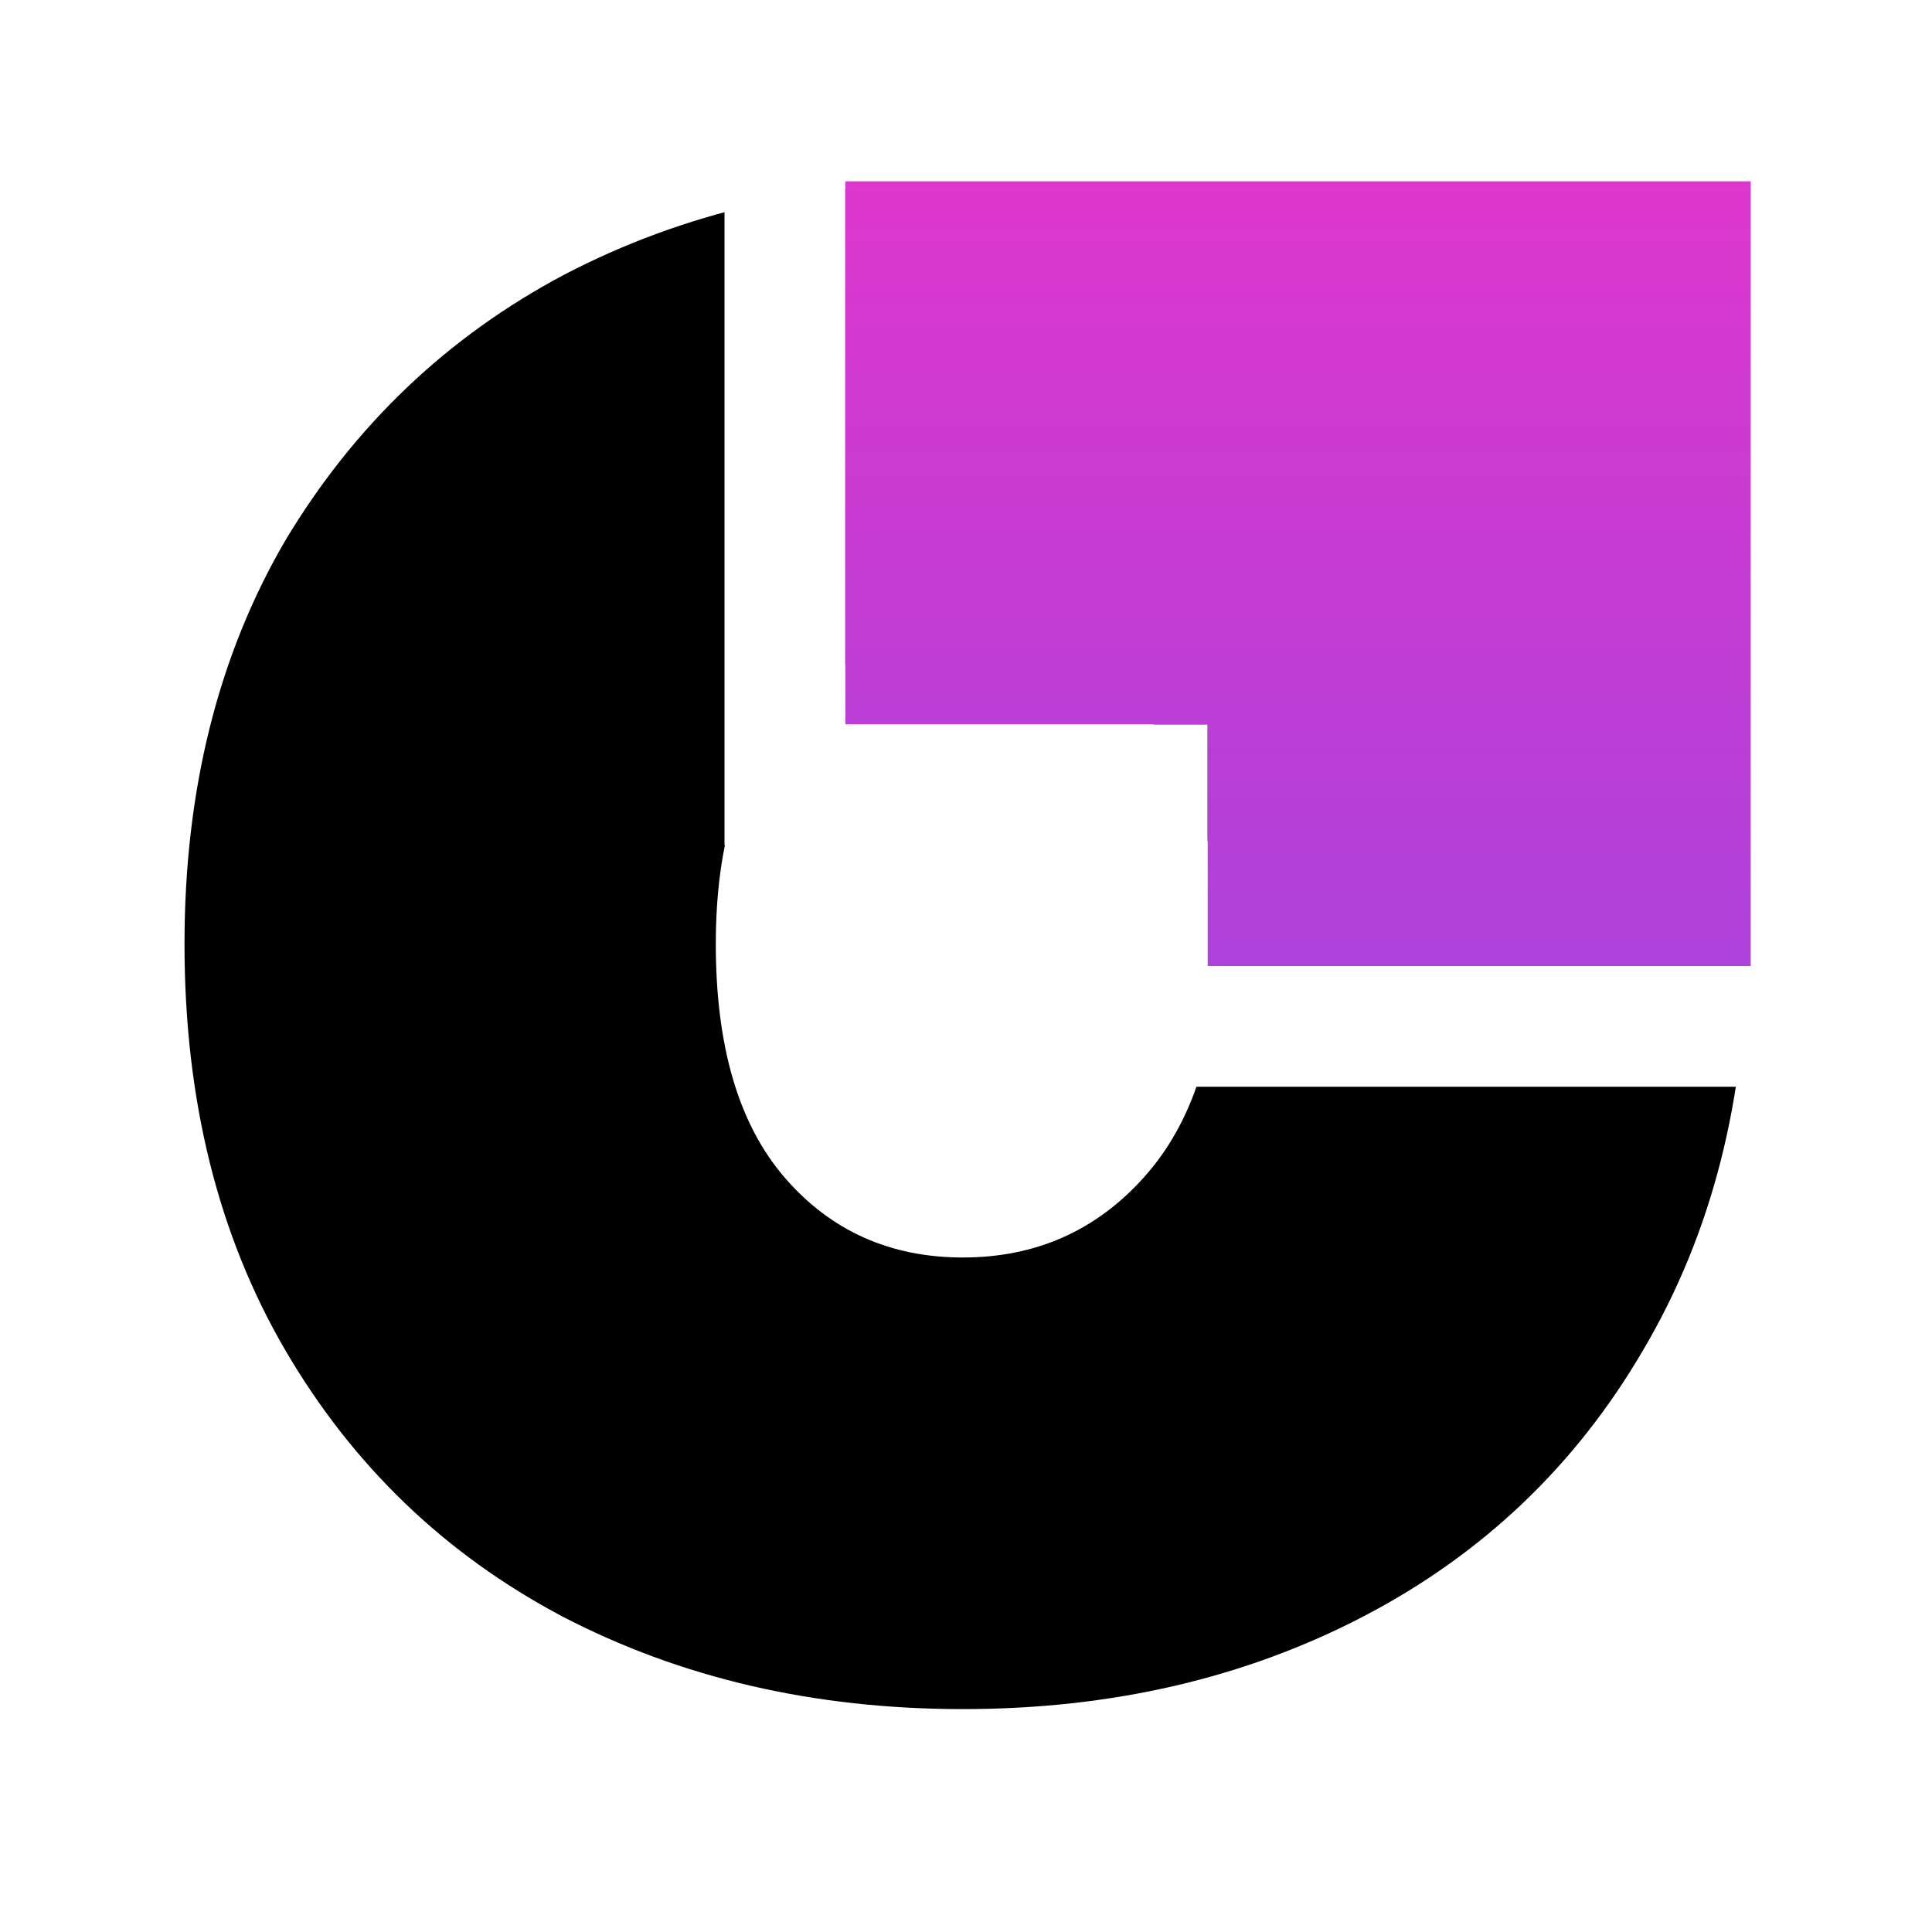
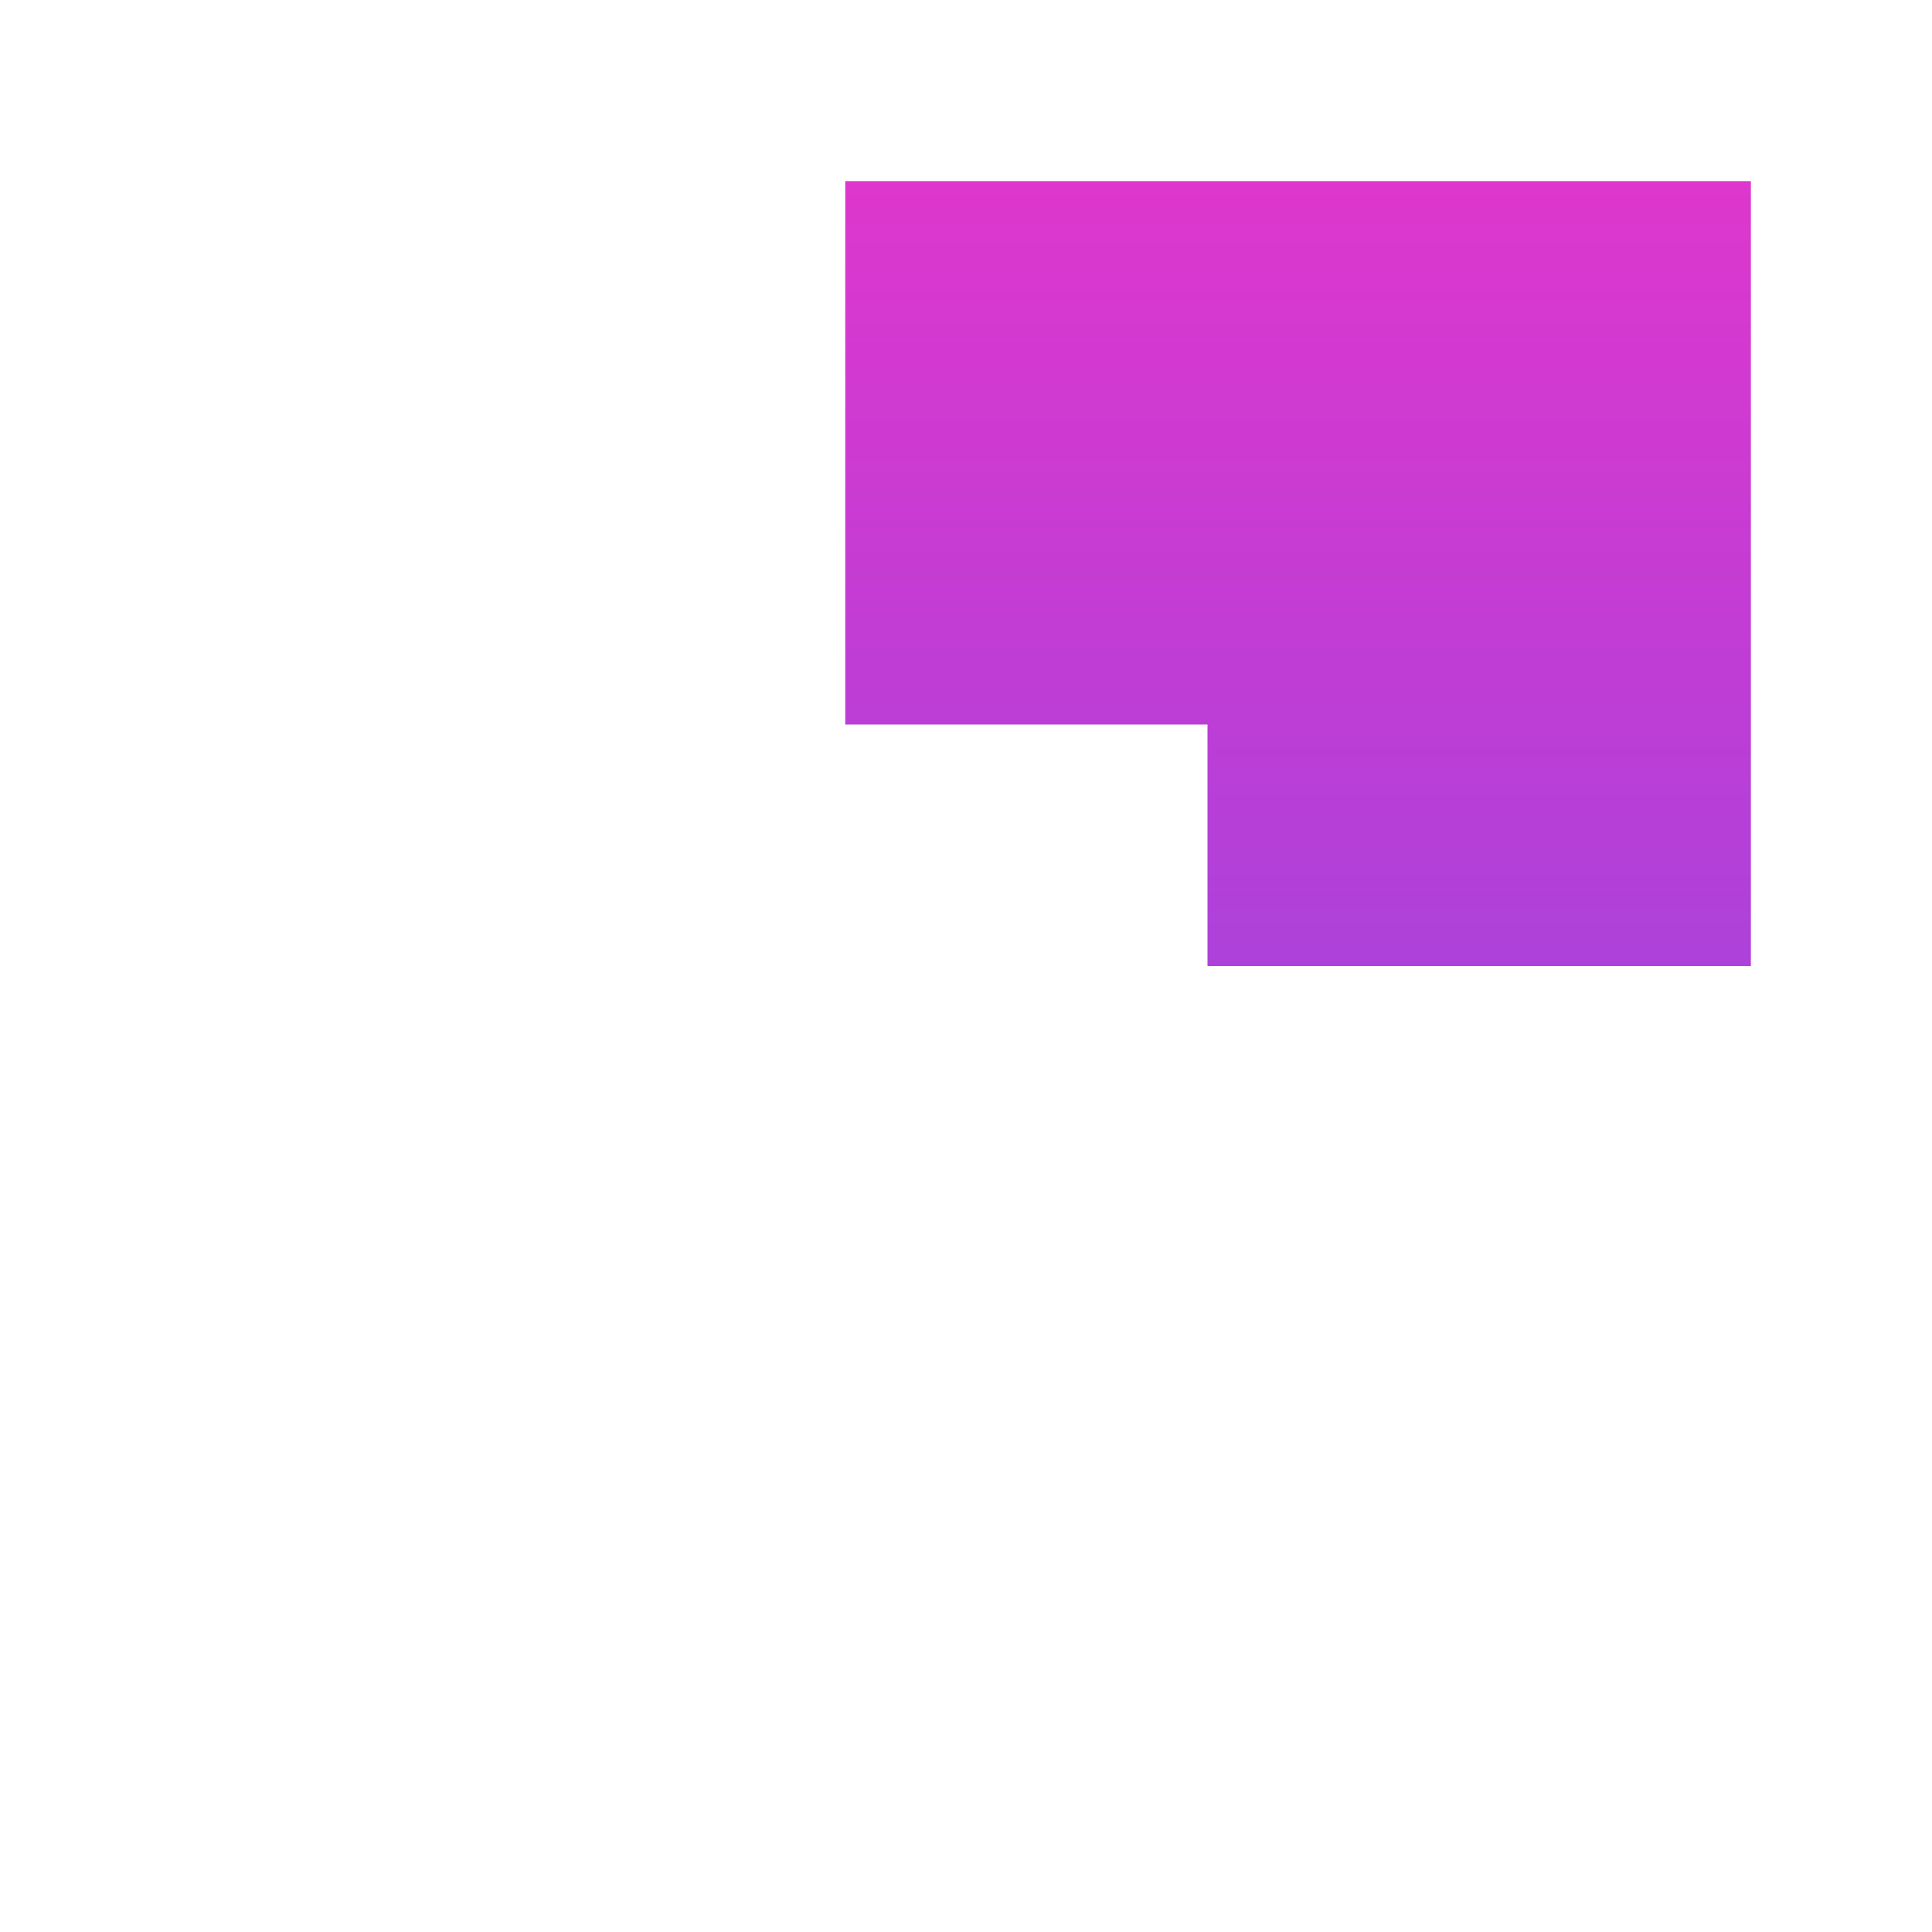
<svg xmlns="http://www.w3.org/2000/svg" width="16" height="16" viewBox="0 0 16 16" fill="none">
-   <rect width="16" height="16" fill="white" />
-   <path d="M7.974 14.154C6.742 14.154 5.635 13.897 4.652 13.384C3.684 12.871 2.921 12.137 2.364 11.184C1.807 10.231 1.528 9.109 1.528 7.818C1.528 6.542 1.807 5.427 2.364 4.474C2.936 3.521 3.706 2.787 4.674 2.274C5.657 1.761 6.764 1.504 7.996 1.504C9.228 1.504 10.328 1.761 11.296 2.274C12.279 2.787 13.049 3.521 13.606 4.474C14.178 5.427 14.464 6.542 14.464 7.818C14.464 9.094 14.178 10.216 13.606 11.184C13.049 12.137 12.279 12.871 11.296 13.384C10.313 13.897 9.206 14.154 7.974 14.154ZM7.974 10.414C8.575 10.414 9.074 10.194 9.47 9.754C9.881 9.299 10.086 8.654 10.086 7.818C10.086 6.982 9.881 6.344 9.47 5.904C9.074 5.464 8.583 5.244 7.996 5.244C7.409 5.244 6.918 5.464 6.522 5.904C6.126 6.344 5.928 6.982 5.928 7.818C5.928 8.669 6.119 9.314 6.5 9.754C6.881 10.194 7.373 10.414 7.974 10.414Z" fill="black" />
  <path d="M14.5 1.5H7V6H10V8H14.5V1.5Z" fill="url(#paint0_linear_55_200)" />
-   <path fill-rule="evenodd" clip-rule="evenodd" d="M6 0.5H15.5V9H9V7H6V0.5ZM10 6V8H14.5V1.5H7V6H10Z" fill="white" />
  <defs>
    <linearGradient id="paint0_linear_55_200" x1="8.048" y1="14.154" x2="8.048" y2="1.55" gradientUnits="userSpaceOnUse">
      <stop stop-color="#7F4BE6" />
      <stop offset="1" stop-color="#DD37CD" />
    </linearGradient>
  </defs>
</svg>